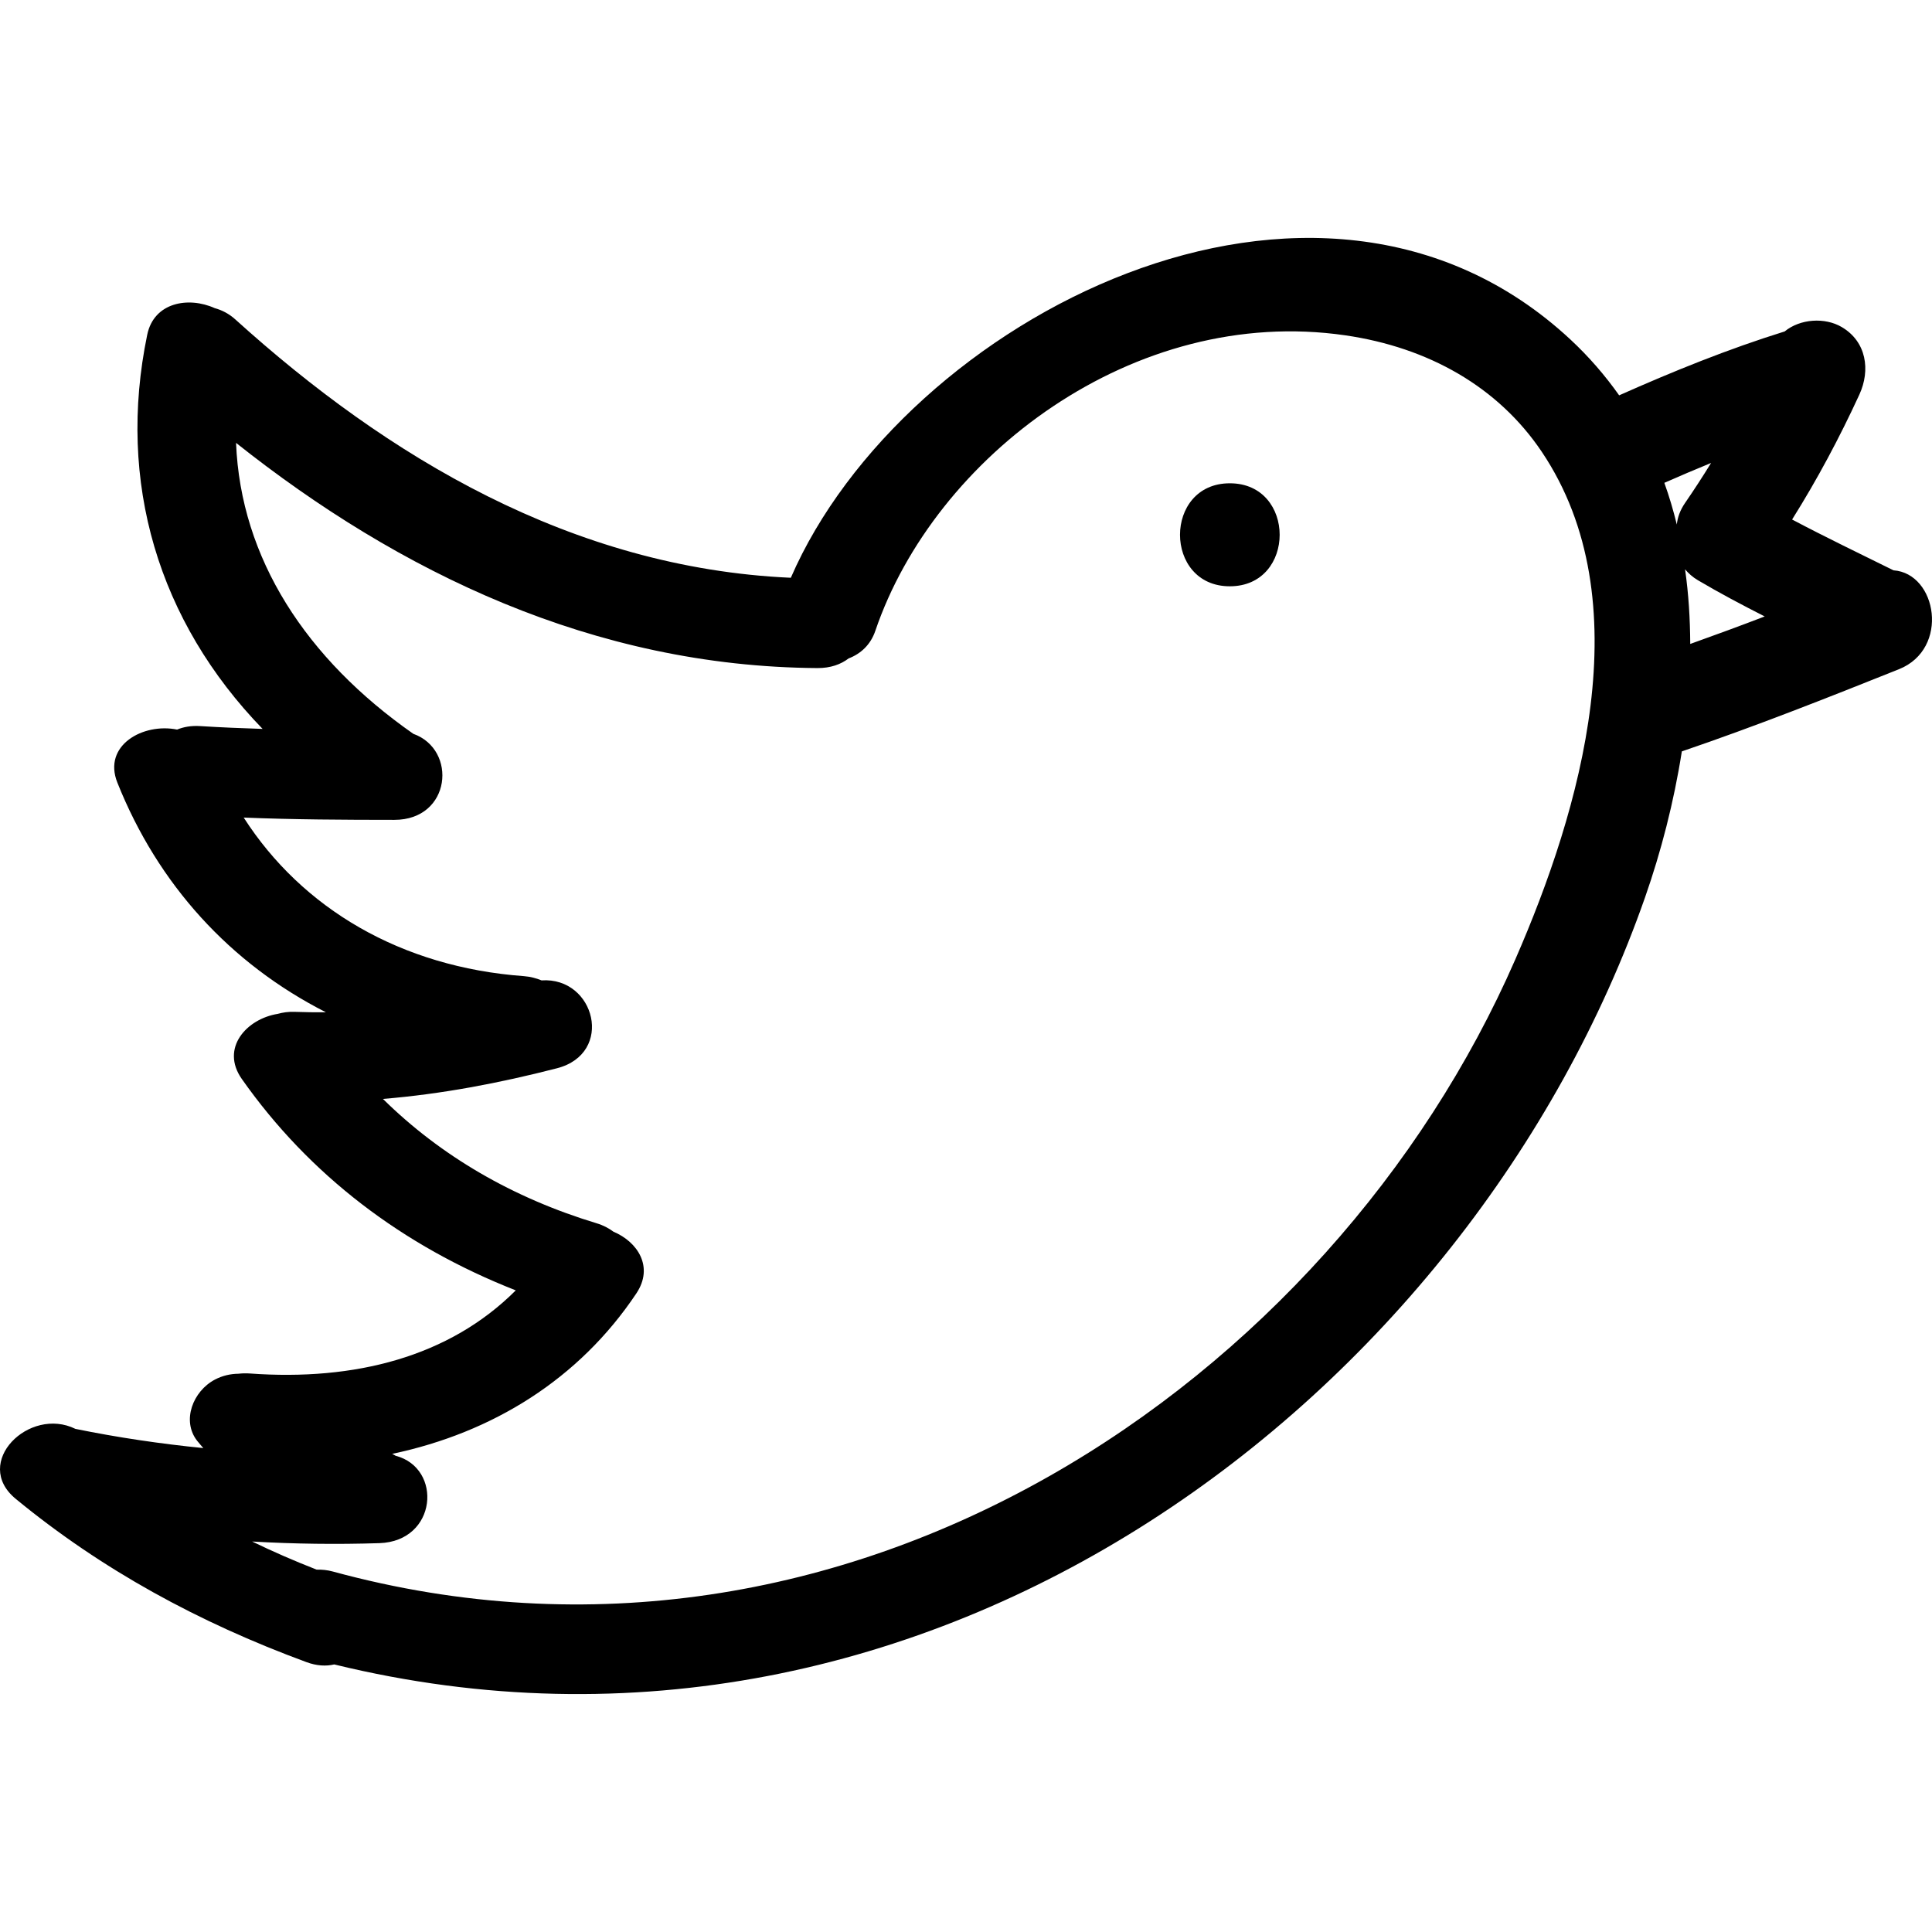
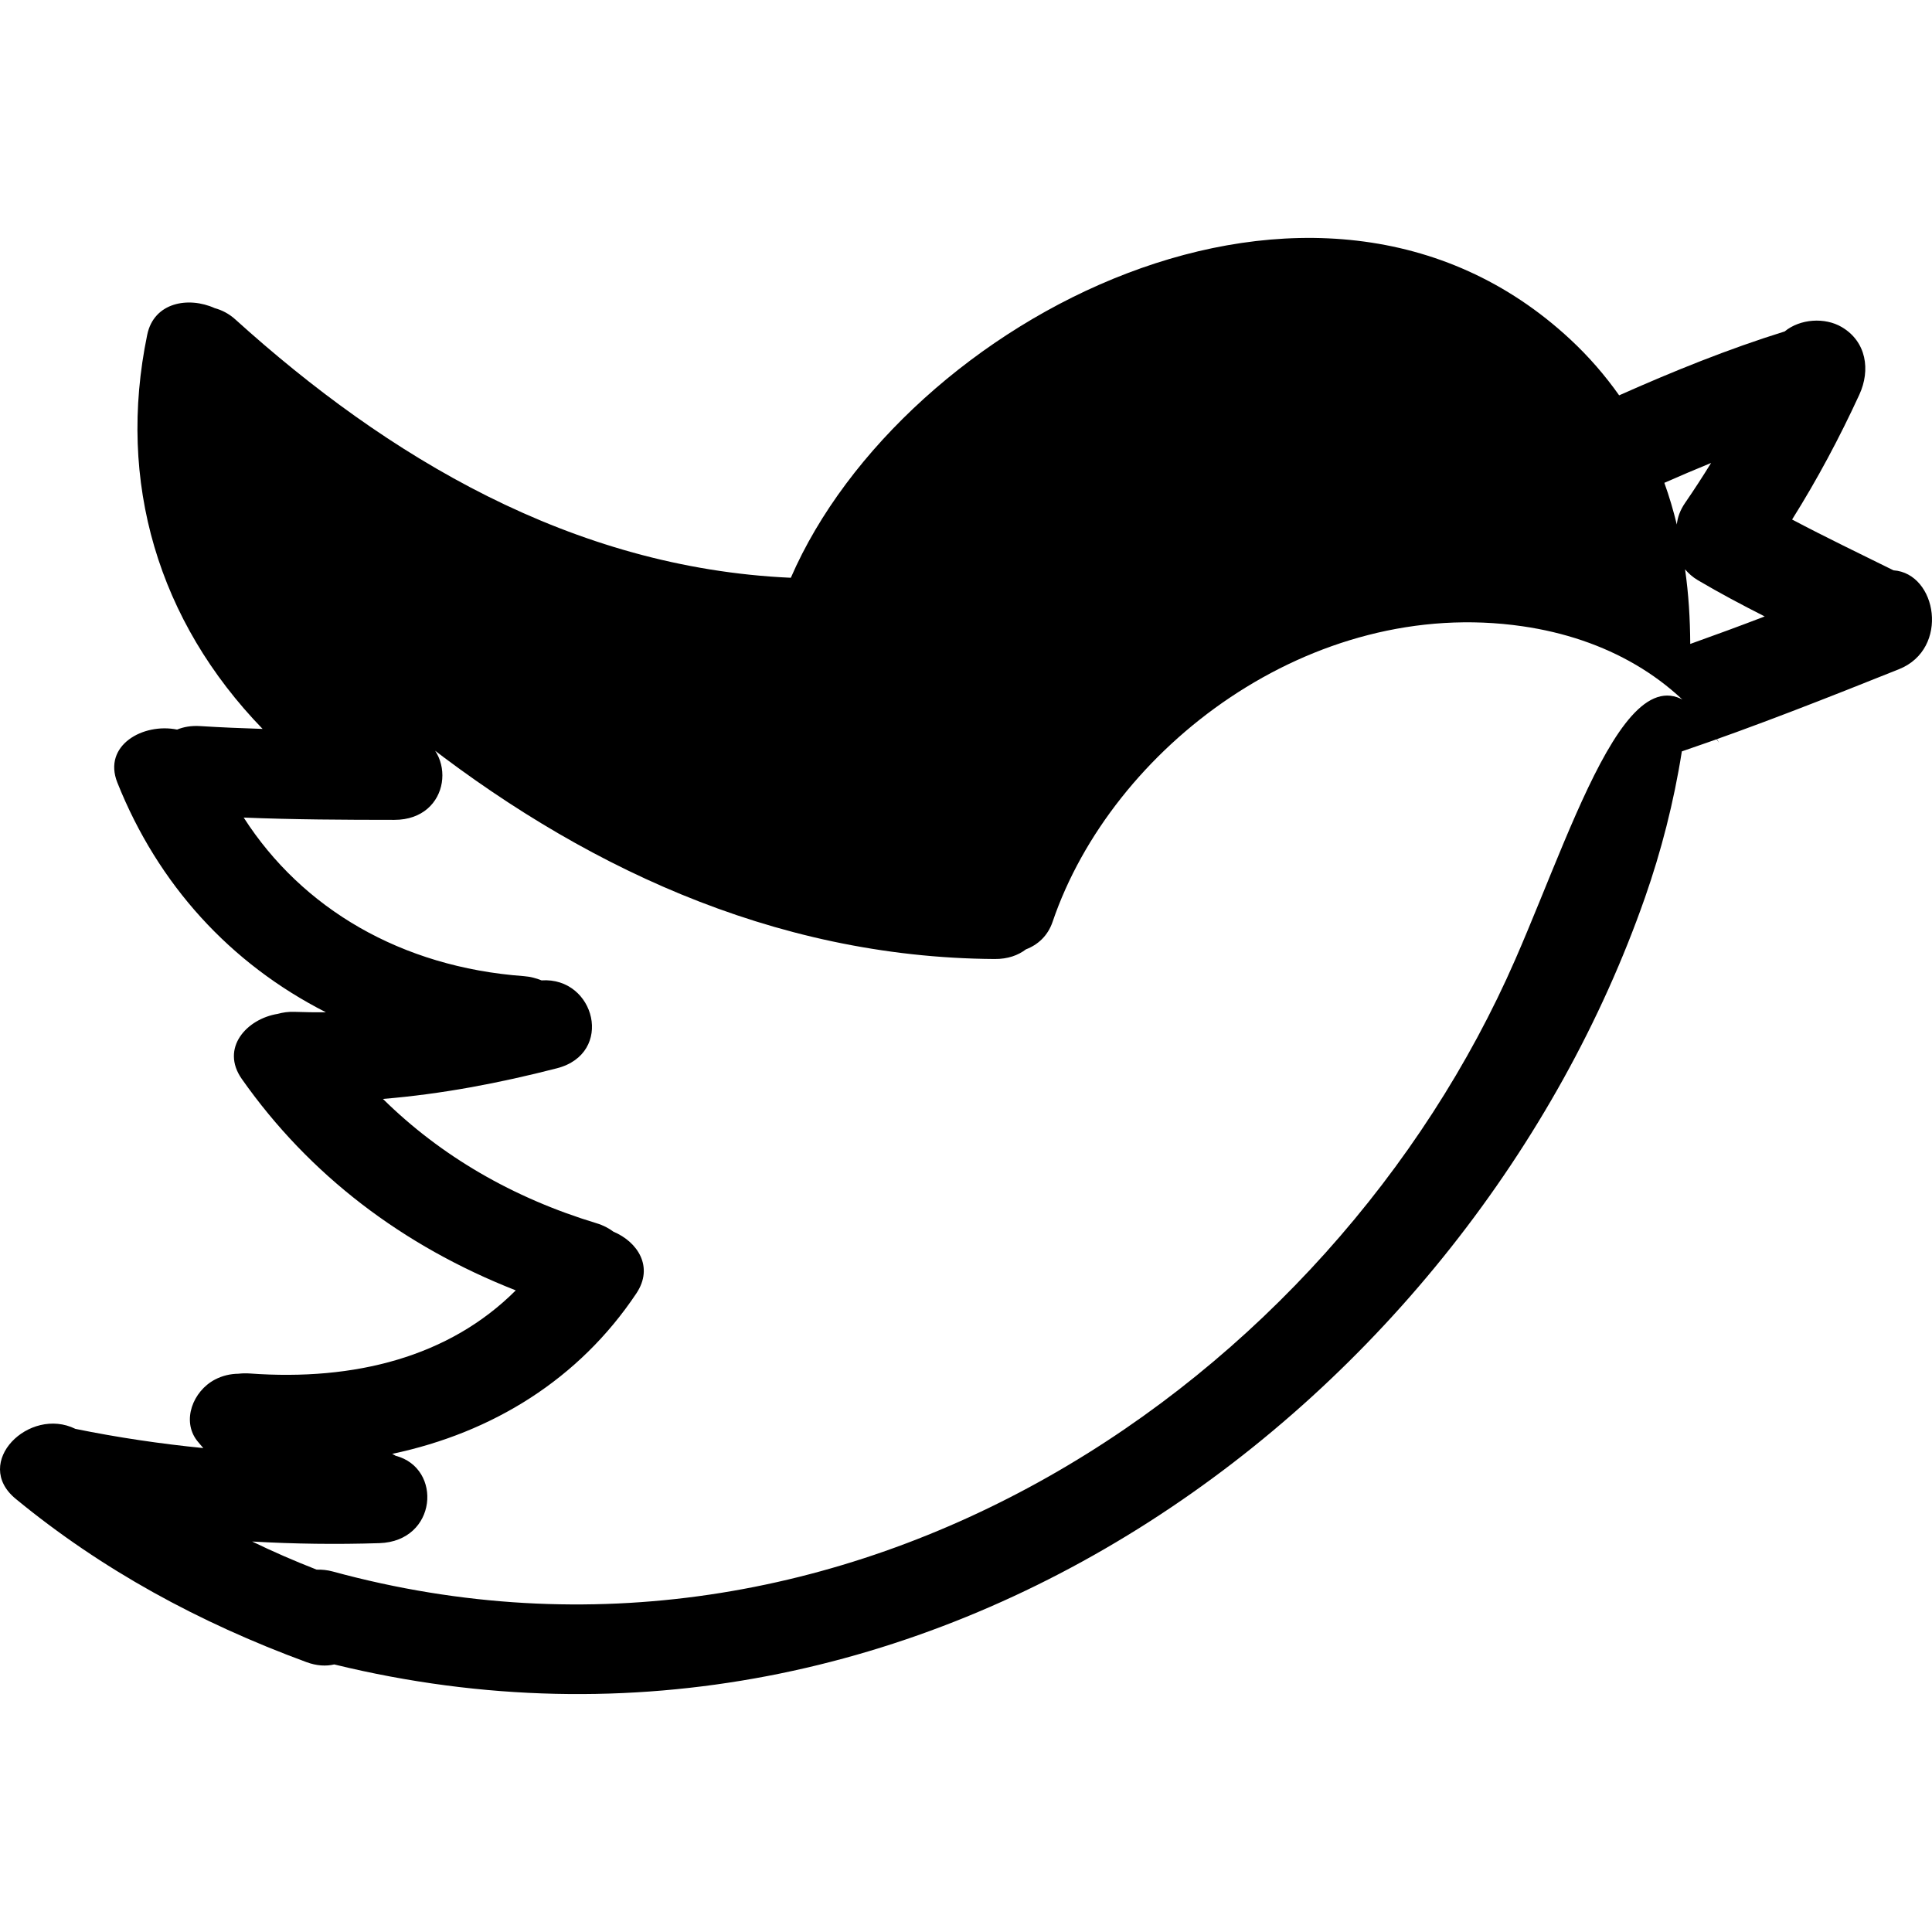
<svg xmlns="http://www.w3.org/2000/svg" fill="#000000" version="1.1" id="Capa_1" width="800px" height="800px" viewBox="0 0 487.682 487.682" xml:space="preserve">
  <g>
    <g>
-       <path d="M477.956,143.961c-8.551-4.23-17.153-8.363-25.588-12.822c6.357-10.12,11.969-20.652,16.981-31.539    c2.838-6.17,1.808-13.375-4.475-17.057c-4.24-2.483-10.48-2.087-14.386,1.122c-14.279,4.448-28.127,10.054-41.776,16.127    c-3.514-4.966-7.571-9.694-12.304-14.096c-64.19-59.707-168.538-4.921-196.784,60.148c-55.299-2.473-101.969-30.62-140.203-65.196    c-1.643-1.487-3.423-2.376-5.226-2.869c-6.558-2.965-15.325-1.523-17.031,6.713c-7.716,37.232,2.813,72.335,29.12,99.503    c-5.25-0.167-10.504-0.381-15.75-0.711c-2.277-0.147-4.197,0.213-5.834,0.878c-8.559-1.742-18.834,3.966-15.074,13.391    c10.275,25.75,28.51,45.696,52.628,57.965c-2.6,0.025-5.21,0-7.848-0.102c-1.618-0.065-3.027,0.157-4.322,0.513    c-7.84,1.275-14.523,8.644-9.036,16.443c17.024,24.201,40.527,42.111,69.142,53.349c-16.831,16.834-40.687,22.896-67.087,20.982    c-1.036-0.071-1.998-0.046-2.902,0.061c-1.98,0.025-4.004,0.452-5.954,1.479c-5.562,2.925-8.419,10.364-4.509,15.416    c0.505,0.65,1.061,1.244,1.582,1.869c-10.795-1.071-21.538-2.656-32.286-4.845C7.37,354.926-7.125,369.215,3.965,378.34    c21.731,17.88,46.159,31.189,73.389,41.218c2.633,0.97,4.977,1.062,7.016,0.584c151.191,36.922,287.02-68.375,330.868-193.593    c4.062-11.598,7.292-24.1,9.298-36.881c18.499-6.302,36.668-13.487,54.812-20.744    C492.214,163.776,488.945,144.728,477.956,143.961z M382.505,242.165c-46.494,106.561-168.17,190.063-298.474,154.527    c-1.46-0.4-2.813-0.508-4.108-0.482c-5.553-2.168-10.981-4.529-16.275-7.094c10.648,0.614,21.35,0.757,32.113,0.411    c14.632-0.478,16.011-18.961,4.098-22.059c-0.297-0.162-0.556-0.351-0.868-0.478c25.339-5.342,47.185-18.844,61.649-40.521    c4.461-6.688,0.302-12.995-5.781-15.555c-1.175-0.873-2.554-1.619-4.243-2.127c-21.175-6.403-39.385-17.021-53.954-31.393    c14.84-1.219,29.44-4.006,43.907-7.733c14.582-3.748,9.666-23.11-3.875-22.19c-1.335-0.549-2.808-0.945-4.491-1.072    c-30.971-2.274-55.957-17.072-70.688-40.024c12.662,0.513,25.334,0.574,38.021,0.579c14.388,0,15.97-17.737,4.798-21.719    c-27.038-18.895-43.589-44.265-44.75-73.442c41.116,32.651,90.302,56.477,146.741,56.843c3.329,0.021,5.934-0.939,7.894-2.438    c2.988-1.143,5.522-3.387,6.733-6.962c14.939-43.925,65.227-82.354,118.642-74.59c21.018,3.062,38.588,13.035,49.592,29.407    C414.46,151.665,398.948,204.496,382.505,242.165z M423.266,132.399c-0.879-3.56-1.899-7.079-3.148-10.521    c3.915-1.732,7.851-3.393,11.801-5.018c-2.097,3.402-4.271,6.754-6.545,10.06C424.079,128.789,423.454,130.631,423.266,132.399z     M426.658,162.546c-0.04-6.327-0.411-12.629-1.31-18.834c0.868,1.011,1.894,1.96,3.25,2.757    c5.509,3.255,11.156,6.241,16.854,9.135C439.216,157.997,432.95,160.302,426.658,162.546z" />
-       <path d="M310.438,121.994c-16.767,0-16.767,26,0,26C327.21,147.993,327.21,121.994,310.438,121.994z" />
+       <path d="M477.956,143.961c-8.551-4.23-17.153-8.363-25.588-12.822c6.357-10.12,11.969-20.652,16.981-31.539    c2.838-6.17,1.808-13.375-4.475-17.057c-4.24-2.483-10.48-2.087-14.386,1.122c-14.279,4.448-28.127,10.054-41.776,16.127    c-3.514-4.966-7.571-9.694-12.304-14.096c-64.19-59.707-168.538-4.921-196.784,60.148c-55.299-2.473-101.969-30.62-140.203-65.196    c-1.643-1.487-3.423-2.376-5.226-2.869c-6.558-2.965-15.325-1.523-17.031,6.713c-7.716,37.232,2.813,72.335,29.12,99.503    c-5.25-0.167-10.504-0.381-15.75-0.711c-2.277-0.147-4.197,0.213-5.834,0.878c-8.559-1.742-18.834,3.966-15.074,13.391    c10.275,25.75,28.51,45.696,52.628,57.965c-2.6,0.025-5.21,0-7.848-0.102c-1.618-0.065-3.027,0.157-4.322,0.513    c-7.84,1.275-14.523,8.644-9.036,16.443c17.024,24.201,40.527,42.111,69.142,53.349c-16.831,16.834-40.687,22.896-67.087,20.982    c-1.036-0.071-1.998-0.046-2.902,0.061c-1.98,0.025-4.004,0.452-5.954,1.479c-5.562,2.925-8.419,10.364-4.509,15.416    c0.505,0.65,1.061,1.244,1.582,1.869c-10.795-1.071-21.538-2.656-32.286-4.845C7.37,354.926-7.125,369.215,3.965,378.34    c21.731,17.88,46.159,31.189,73.389,41.218c2.633,0.97,4.977,1.062,7.016,0.584c151.191,36.922,287.02-68.375,330.868-193.593    c4.062-11.598,7.292-24.1,9.298-36.881c18.499-6.302,36.668-13.487,54.812-20.744    C492.214,163.776,488.945,144.728,477.956,143.961z M382.505,242.165c-46.494,106.561-168.17,190.063-298.474,154.527    c-1.46-0.4-2.813-0.508-4.108-0.482c-5.553-2.168-10.981-4.529-16.275-7.094c10.648,0.614,21.35,0.757,32.113,0.411    c14.632-0.478,16.011-18.961,4.098-22.059c-0.297-0.162-0.556-0.351-0.868-0.478c25.339-5.342,47.185-18.844,61.649-40.521    c4.461-6.688,0.302-12.995-5.781-15.555c-1.175-0.873-2.554-1.619-4.243-2.127c-21.175-6.403-39.385-17.021-53.954-31.393    c14.84-1.219,29.44-4.006,43.907-7.733c14.582-3.748,9.666-23.11-3.875-22.19c-1.335-0.549-2.808-0.945-4.491-1.072    c-30.971-2.274-55.957-17.072-70.688-40.024c12.662,0.513,25.334,0.574,38.021,0.579c14.388,0,15.97-17.737,4.798-21.719    c41.116,32.651,90.302,56.477,146.741,56.843c3.329,0.021,5.934-0.939,7.894-2.438    c2.988-1.143,5.522-3.387,6.733-6.962c14.939-43.925,65.227-82.354,118.642-74.59c21.018,3.062,38.588,13.035,49.592,29.407    C414.46,151.665,398.948,204.496,382.505,242.165z M423.266,132.399c-0.879-3.56-1.899-7.079-3.148-10.521    c3.915-1.732,7.851-3.393,11.801-5.018c-2.097,3.402-4.271,6.754-6.545,10.06C424.079,128.789,423.454,130.631,423.266,132.399z     M426.658,162.546c-0.04-6.327-0.411-12.629-1.31-18.834c0.868,1.011,1.894,1.96,3.25,2.757    c5.509,3.255,11.156,6.241,16.854,9.135C439.216,157.997,432.95,160.302,426.658,162.546z" />
    </g>
  </g>
</svg>